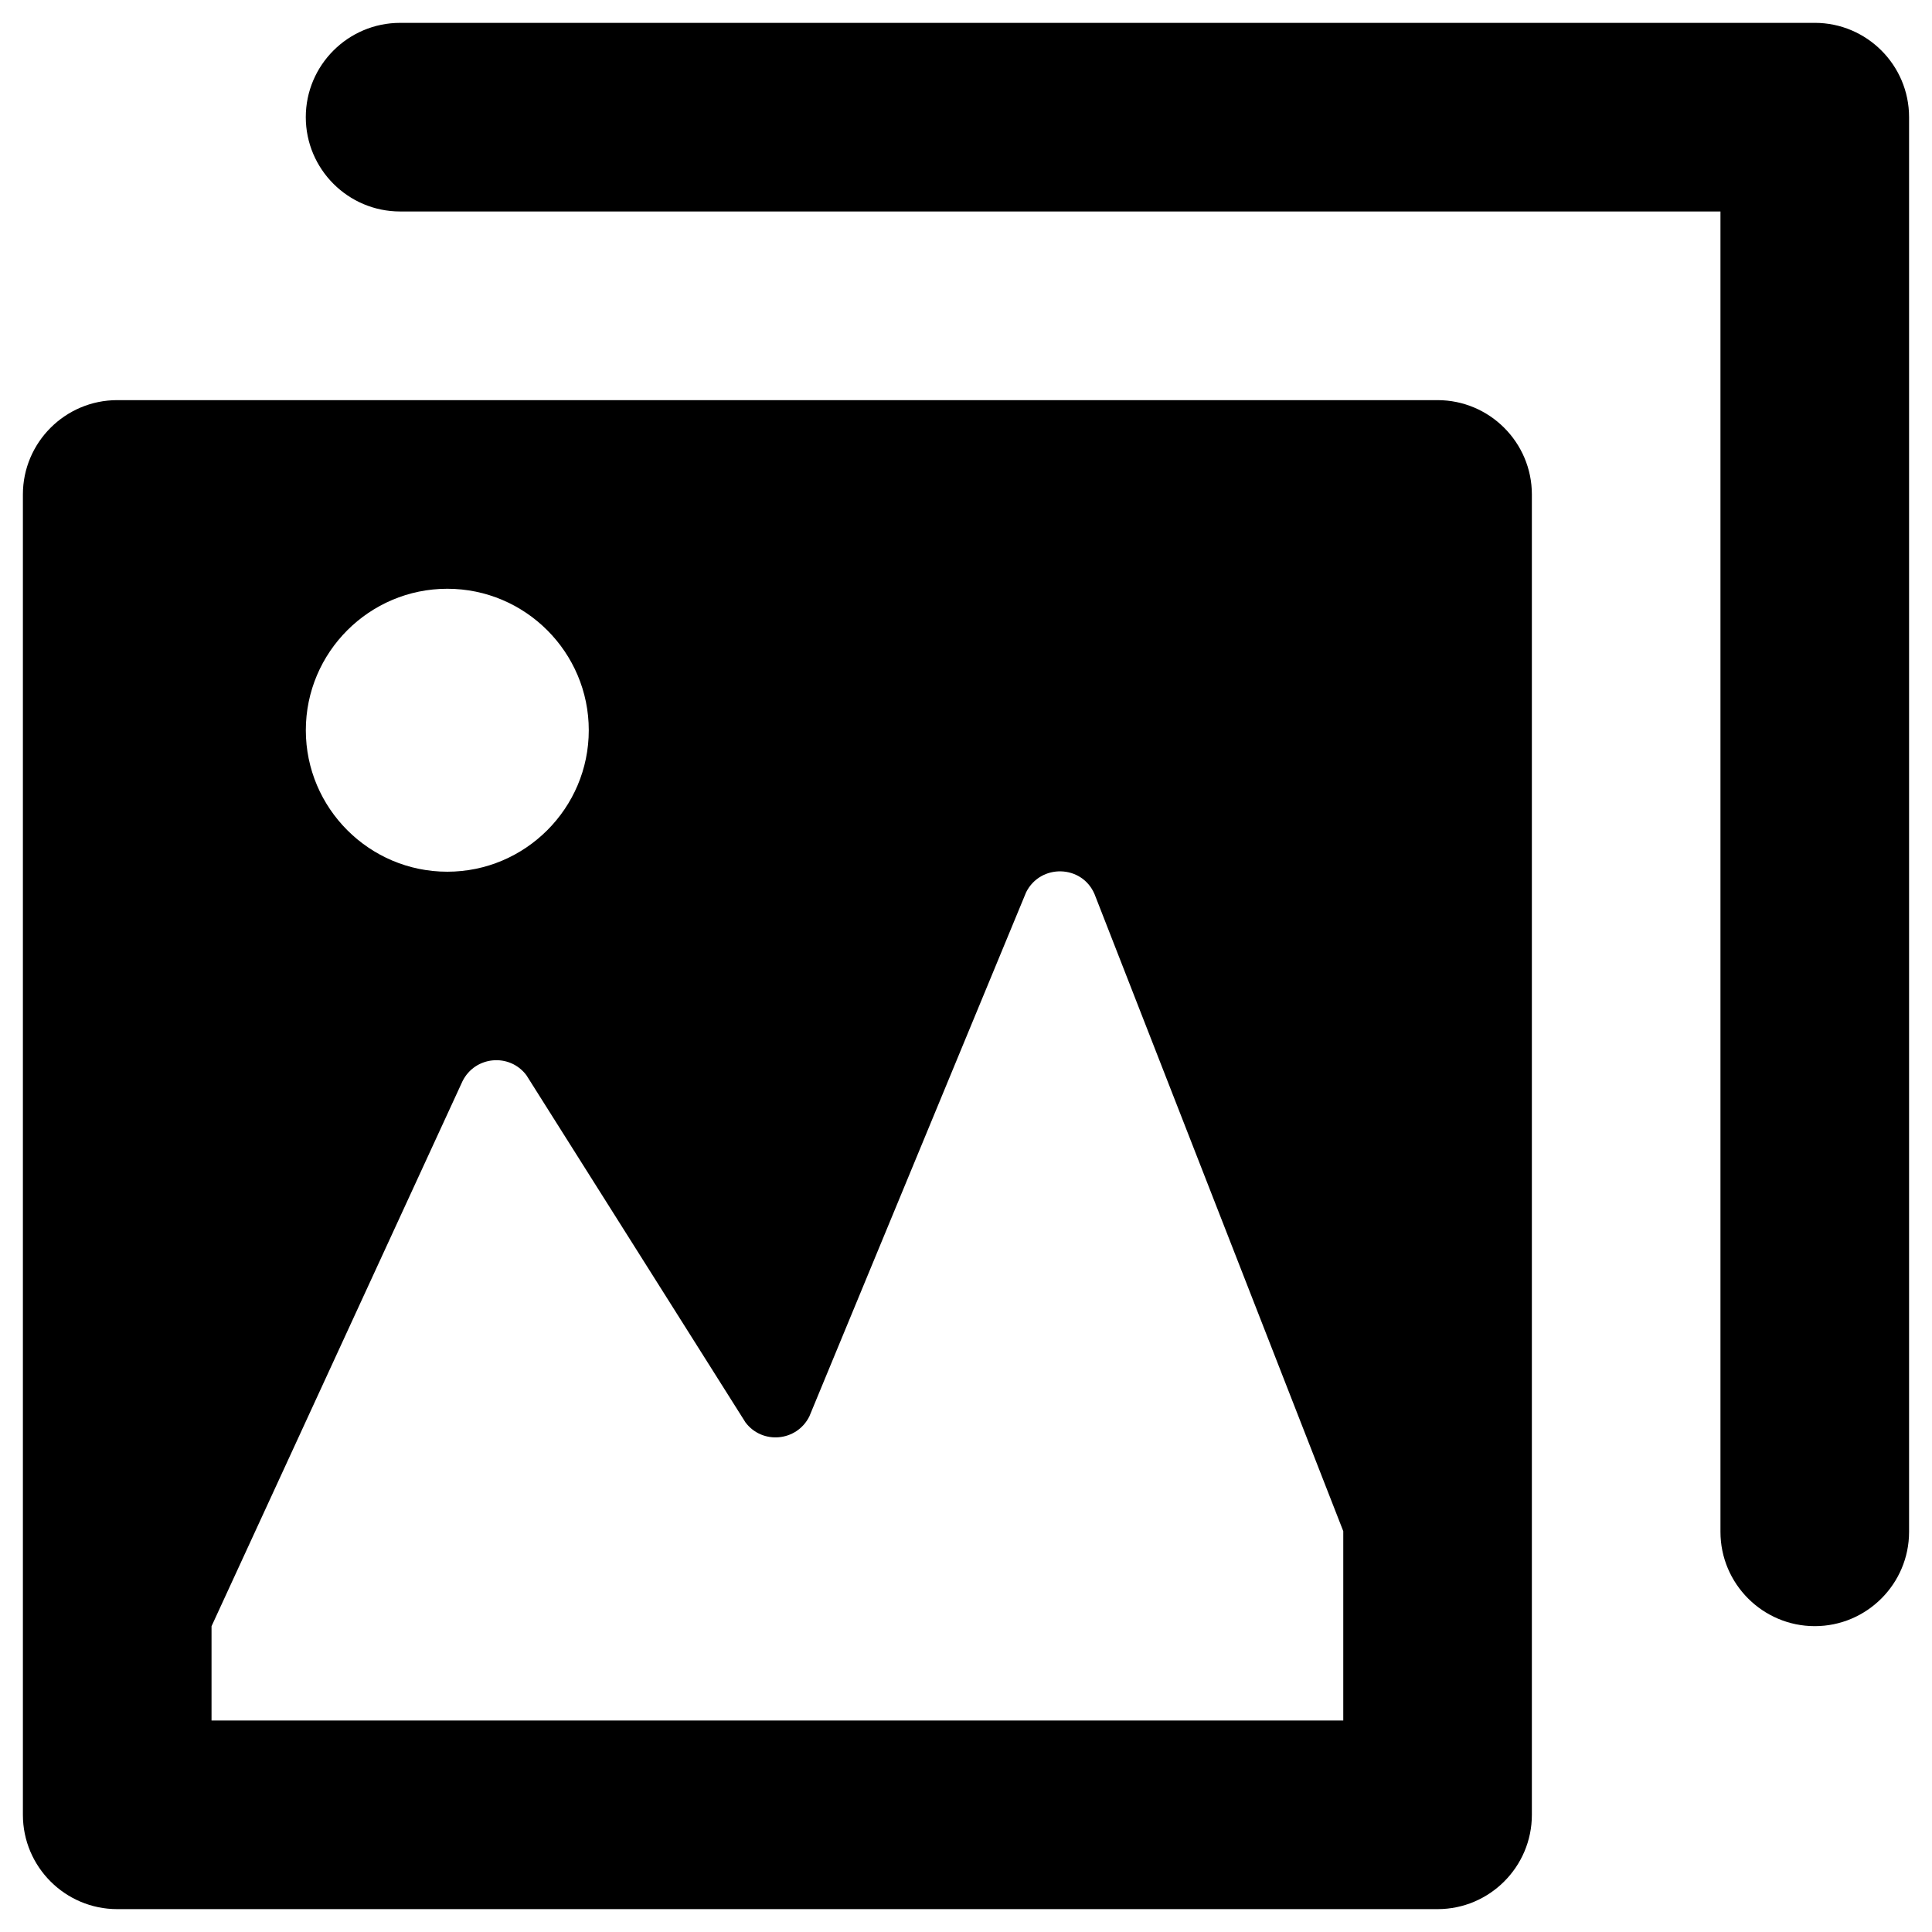
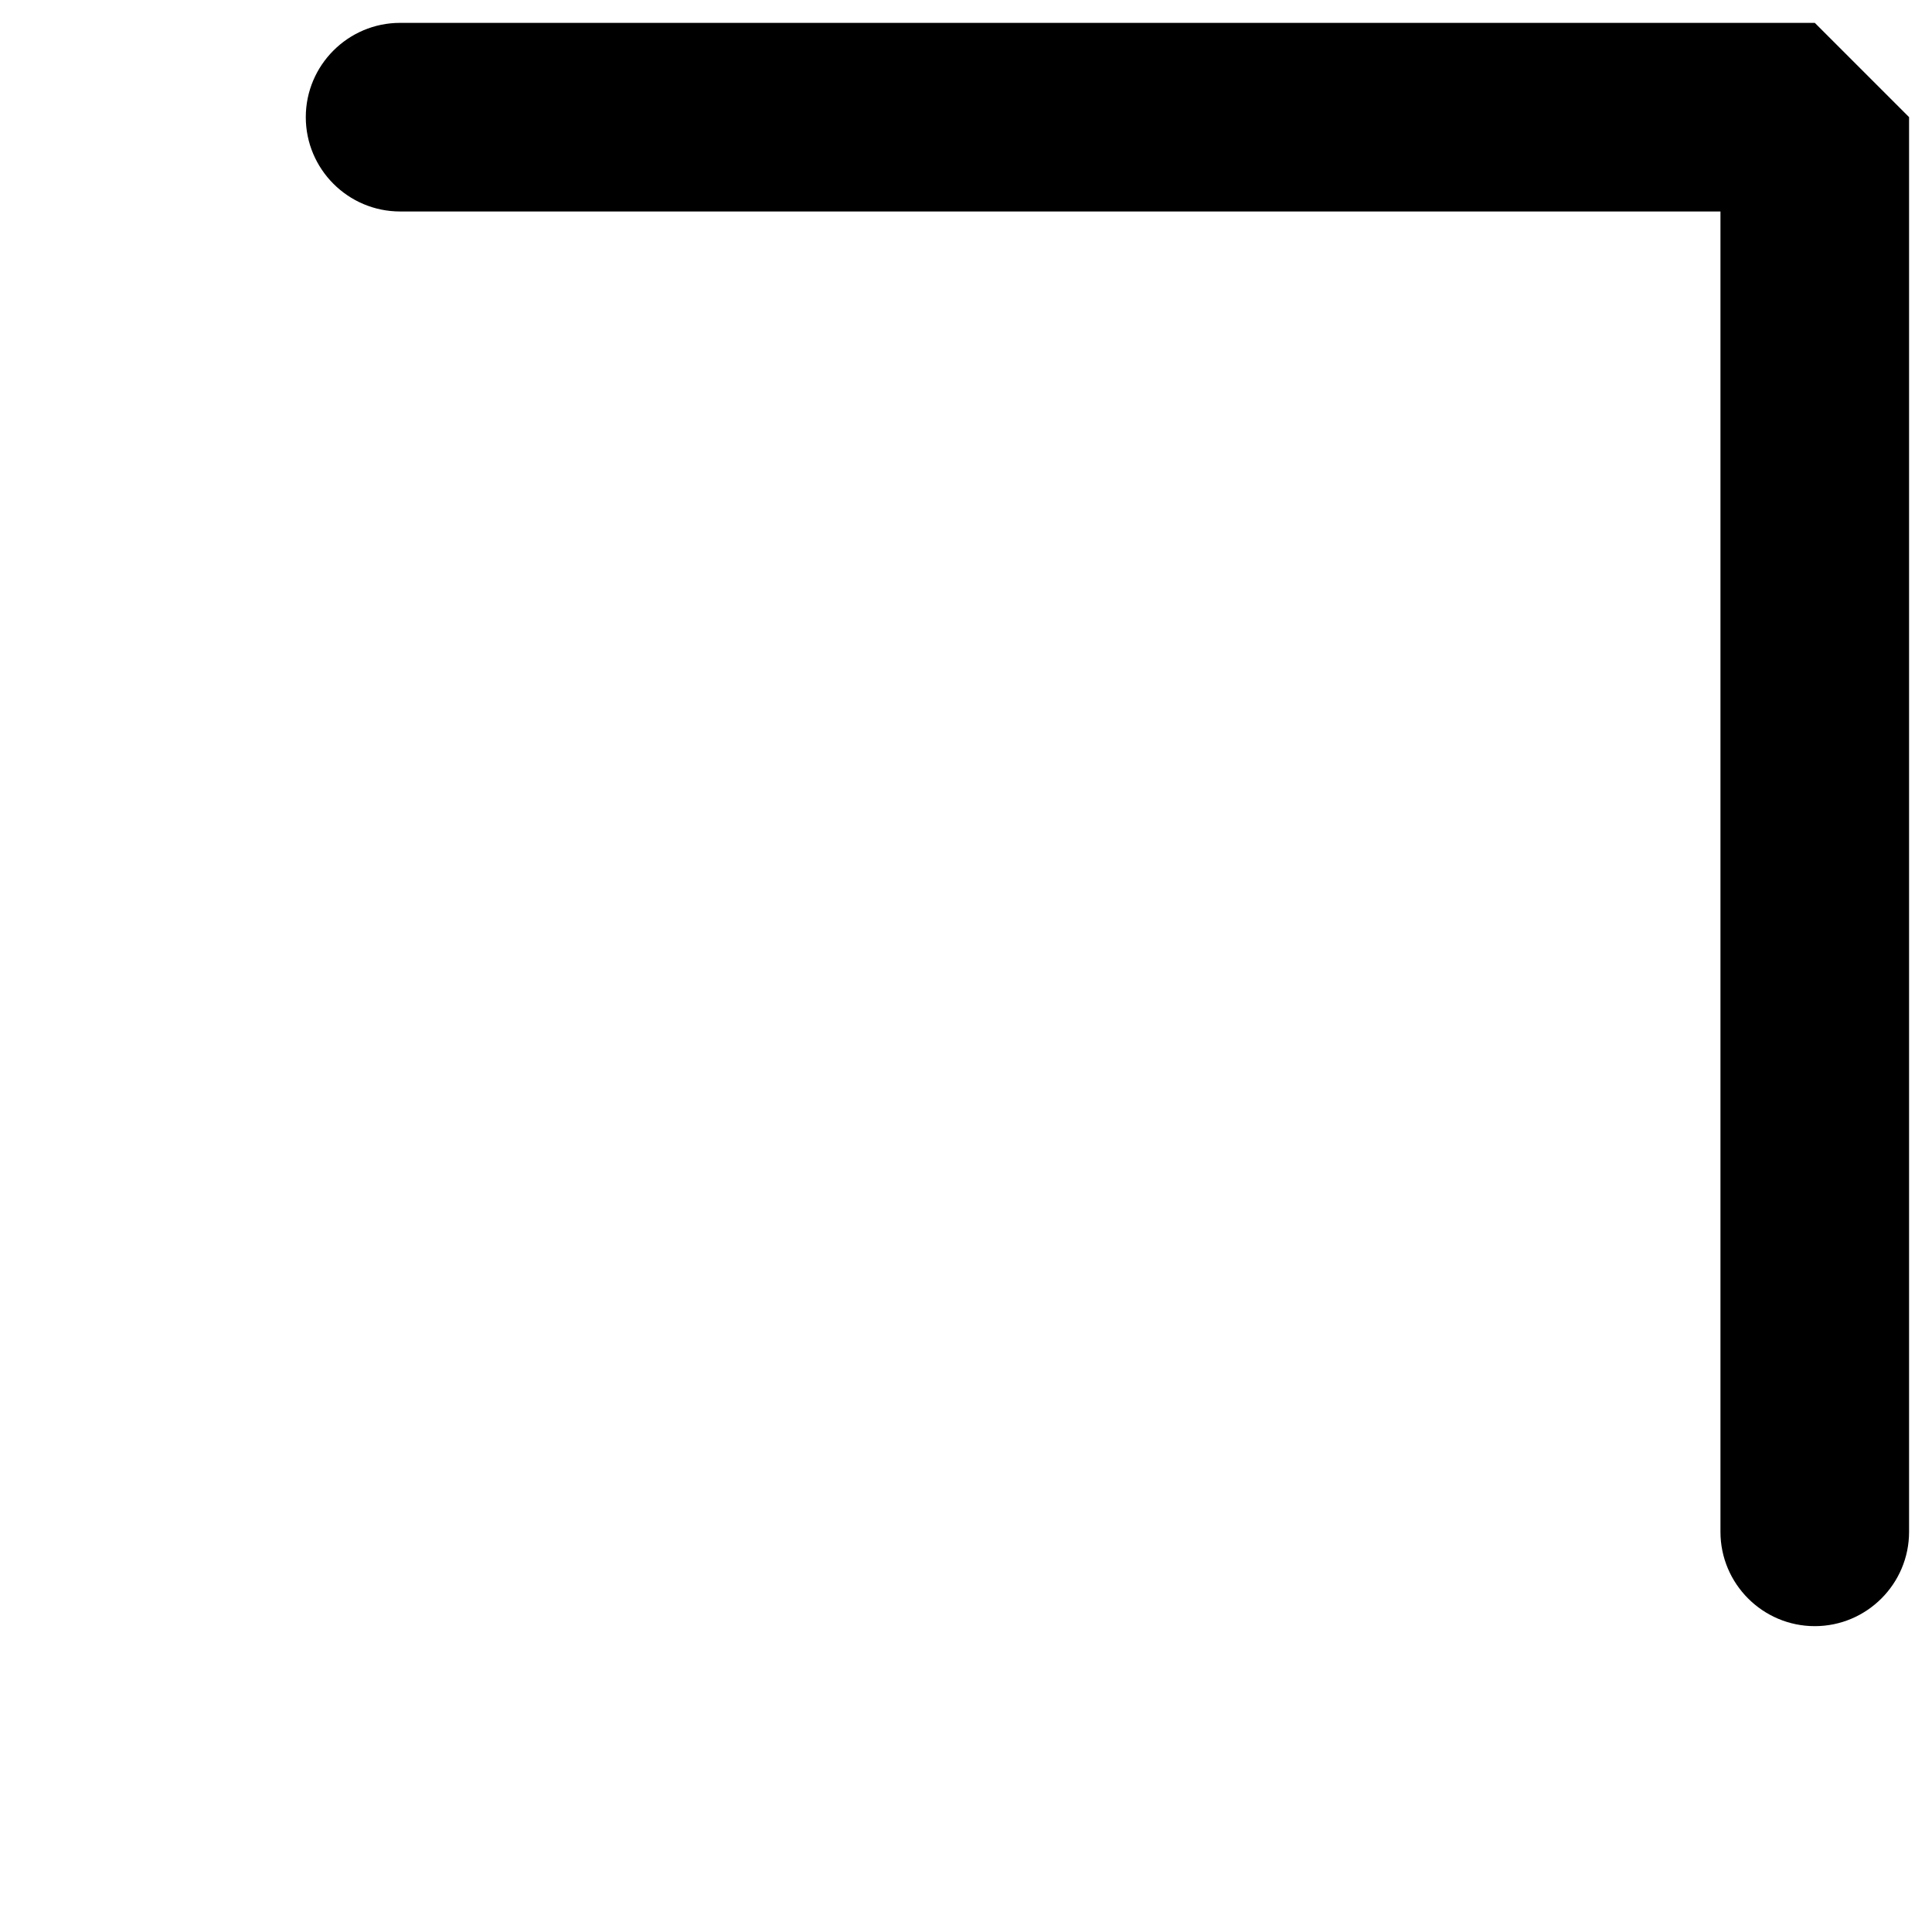
<svg xmlns="http://www.w3.org/2000/svg" fill="#000000" width="800px" height="800px" version="1.1" viewBox="144 144 512 512">
  <g>
-     <path d="m624.94 150.06h-374.91c-13.777 0-24.992 11.219-24.992 24.992 0 13.777 11.219 24.992 24.992 24.992h349.91v349.91c0 13.777 11.219 24.992 24.992 24.992 13.777 0 24.992-11.219 24.992-24.992v-374.91c0.004-13.77-11.211-24.988-24.988-24.988z" />
-     <path d="m524.97 250.04h-349.91c-13.773 0-24.992 11.219-24.992 24.996v349.91c0 13.777 11.219 24.992 24.992 24.992h349.91c13.777 0 24.992-11.219 24.992-24.992v-349.91c0-13.777-11.219-24.996-24.992-24.996zm-262.43 49.988c20.664 0 37.492 16.828 37.492 37.492s-16.828 37.492-37.492 37.492c-20.664 0-37.492-16.828-37.492-37.492s16.828-37.492 37.492-37.492zm237.44 299.93h-299.92v-24.992l66.516-144.45c3.344-6.691 12.496-7.477 16.926-1.574l58.055 92.004c4.43 5.902 13.578 5.117 16.926-1.574l57.465-138.94c3.836-7.578 14.762-7.281 18.105 0.492l65.93 168.86z" />
+     <path d="m624.94 150.06h-374.91c-13.777 0-24.992 11.219-24.992 24.992 0 13.777 11.219 24.992 24.992 24.992h349.91v349.91c0 13.777 11.219 24.992 24.992 24.992 13.777 0 24.992-11.219 24.992-24.992v-374.91z" />
  </g>
</svg>